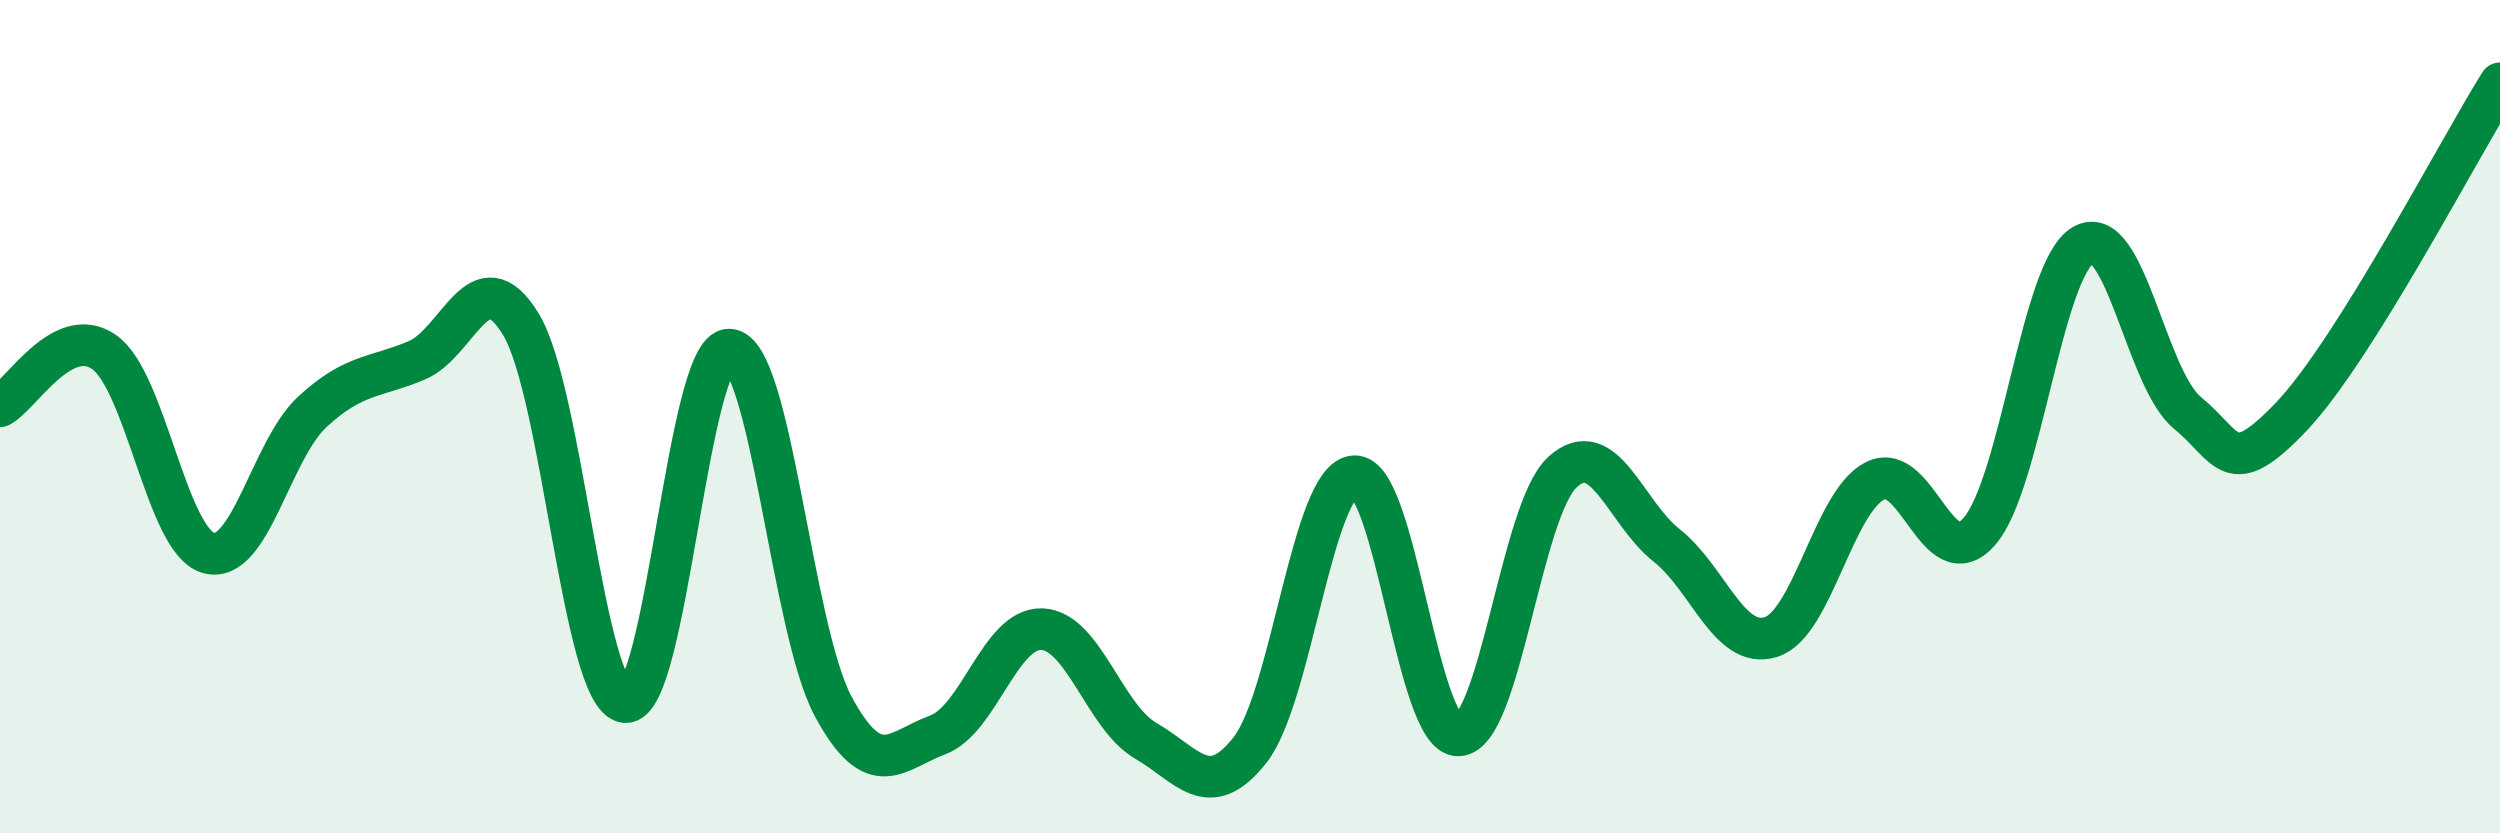
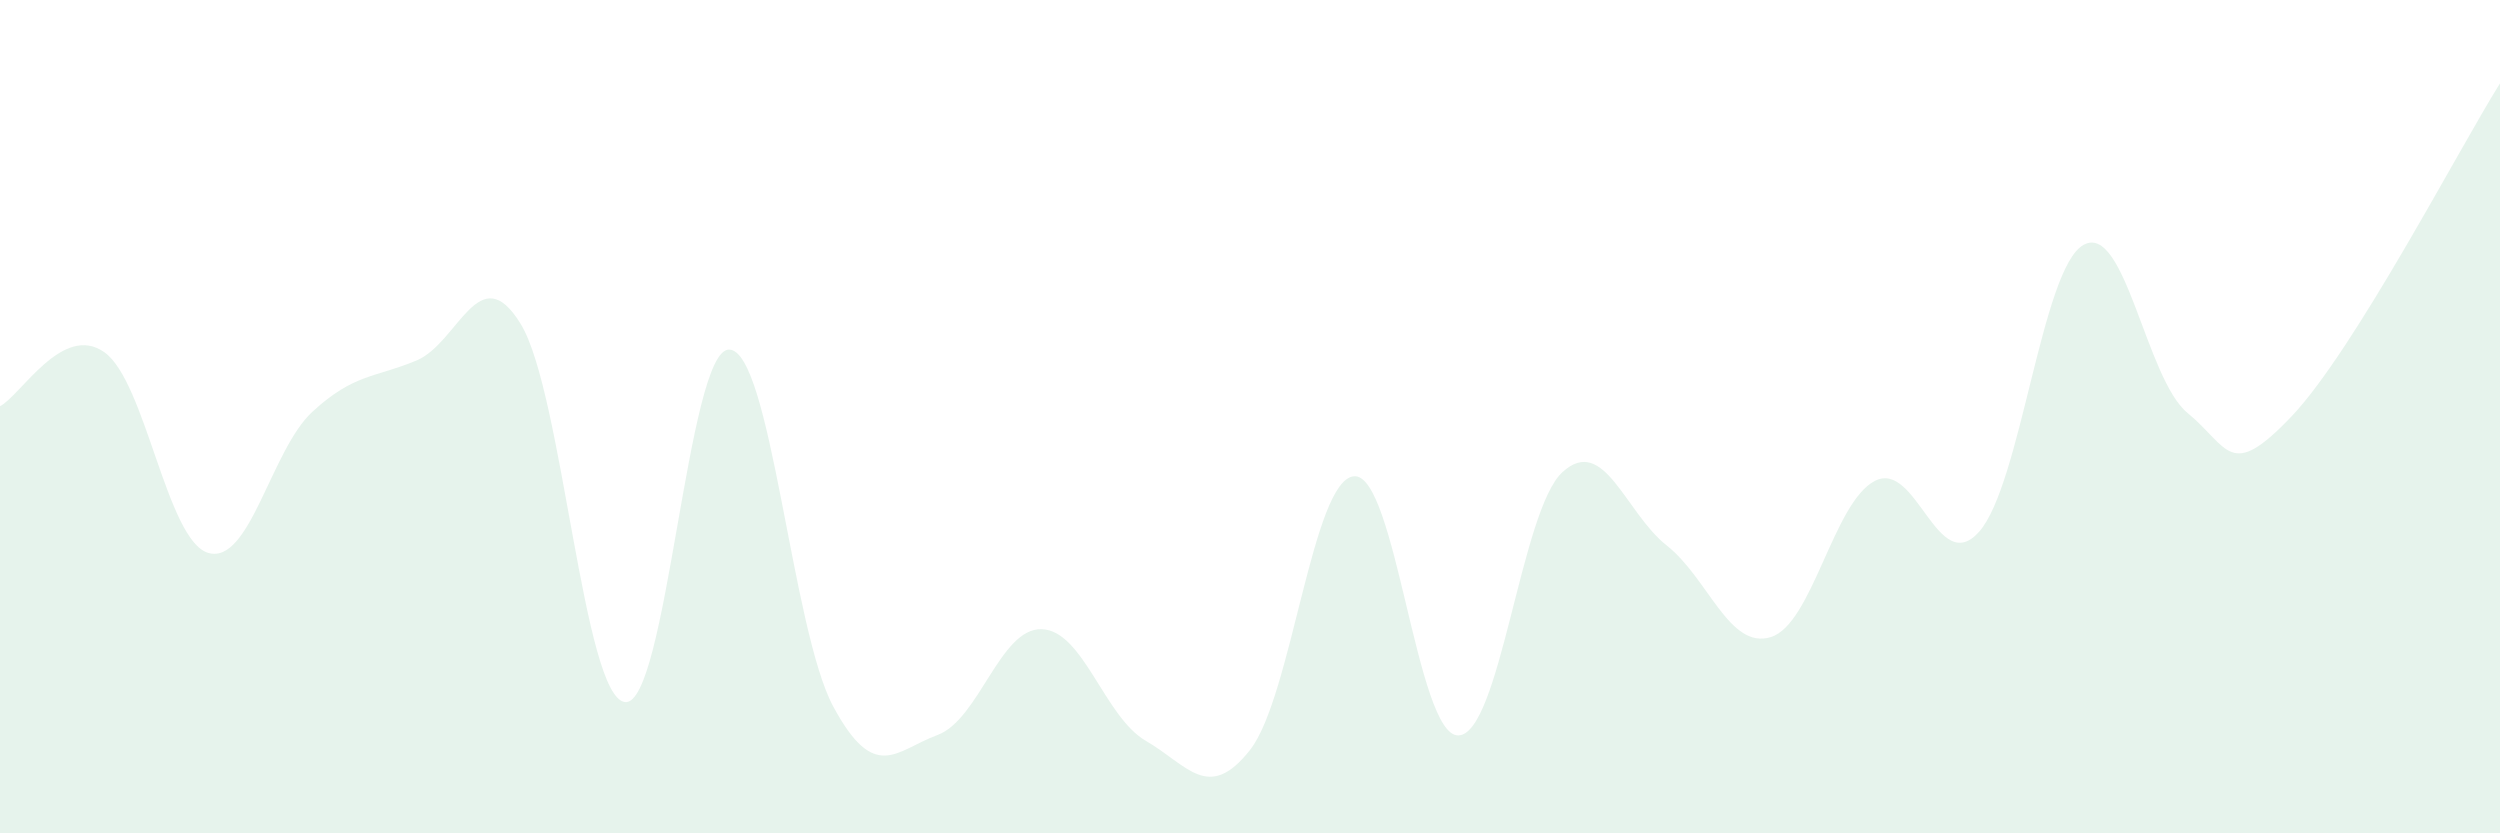
<svg xmlns="http://www.w3.org/2000/svg" width="60" height="20" viewBox="0 0 60 20">
  <path d="M 0,9.75 C 0.5,9.49 1.5,7.75 2.5,8.45 C 3.5,9.15 4,12.98 5,13.27 C 6,13.56 6.5,10.8 7.5,9.88 C 8.5,8.96 9,9.07 10,8.65 C 11,8.23 11.5,6.14 12.5,7.78 C 13.5,9.42 14,16.73 15,16.85 C 16,16.97 16.5,8.37 17.5,8.39 C 18.5,8.41 19,15.11 20,16.96 C 21,18.81 21.5,18.01 22.5,17.64 C 23.5,17.27 24,15.07 25,15.1 C 26,15.13 26.5,17.2 27.5,17.78 C 28.5,18.36 29,19.27 30,18 C 31,16.73 31.5,11.5 32.5,11.43 C 33.5,11.36 34,17.67 35,17.65 C 36,17.63 36.5,12.24 37.5,11.33 C 38.5,10.42 39,12.3 40,13.09 C 41,13.88 41.5,15.6 42.5,15.29 C 43.5,14.98 44,12.05 45,11.54 C 46,11.03 46.5,13.89 47.5,12.76 C 48.5,11.63 49,6.45 50,5.88 C 51,5.31 51.5,9.09 52.5,9.91 C 53.5,10.73 53.5,11.57 55,9.99 C 56.5,8.41 59,3.6 60,2L60 20L0 20Z" fill="#008740" opacity="0.1" stroke-linecap="round" stroke-linejoin="round" />
-   <path d="M 0,9.75 C 0.5,9.49 1.5,7.75 2.5,8.45 C 3.5,9.15 4,12.98 5,13.27 C 6,13.56 6.5,10.8 7.5,9.88 C 8.5,8.96 9,9.07 10,8.65 C 11,8.23 11.5,6.14 12.5,7.78 C 13.5,9.42 14,16.73 15,16.85 C 16,16.97 16.5,8.37 17.5,8.39 C 18.5,8.41 19,15.11 20,16.96 C 21,18.81 21.5,18.01 22.5,17.64 C 23.5,17.27 24,15.07 25,15.1 C 26,15.13 26.5,17.2 27.5,17.78 C 28.5,18.36 29,19.27 30,18 C 31,16.73 31.5,11.5 32.5,11.43 C 33.5,11.36 34,17.67 35,17.65 C 36,17.63 36.5,12.24 37.5,11.33 C 38.5,10.42 39,12.3 40,13.09 C 41,13.88 41.5,15.6 42.5,15.29 C 43.5,14.98 44,12.05 45,11.54 C 46,11.03 46.5,13.89 47.5,12.76 C 48.5,11.63 49,6.45 50,5.88 C 51,5.31 51.5,9.09 52.5,9.91 C 53.5,10.73 53.5,11.57 55,9.99 C 56.5,8.41 59,3.6 60,2" stroke="#008740" stroke-width="1" fill="none" stroke-linecap="round" stroke-linejoin="round" />
</svg>